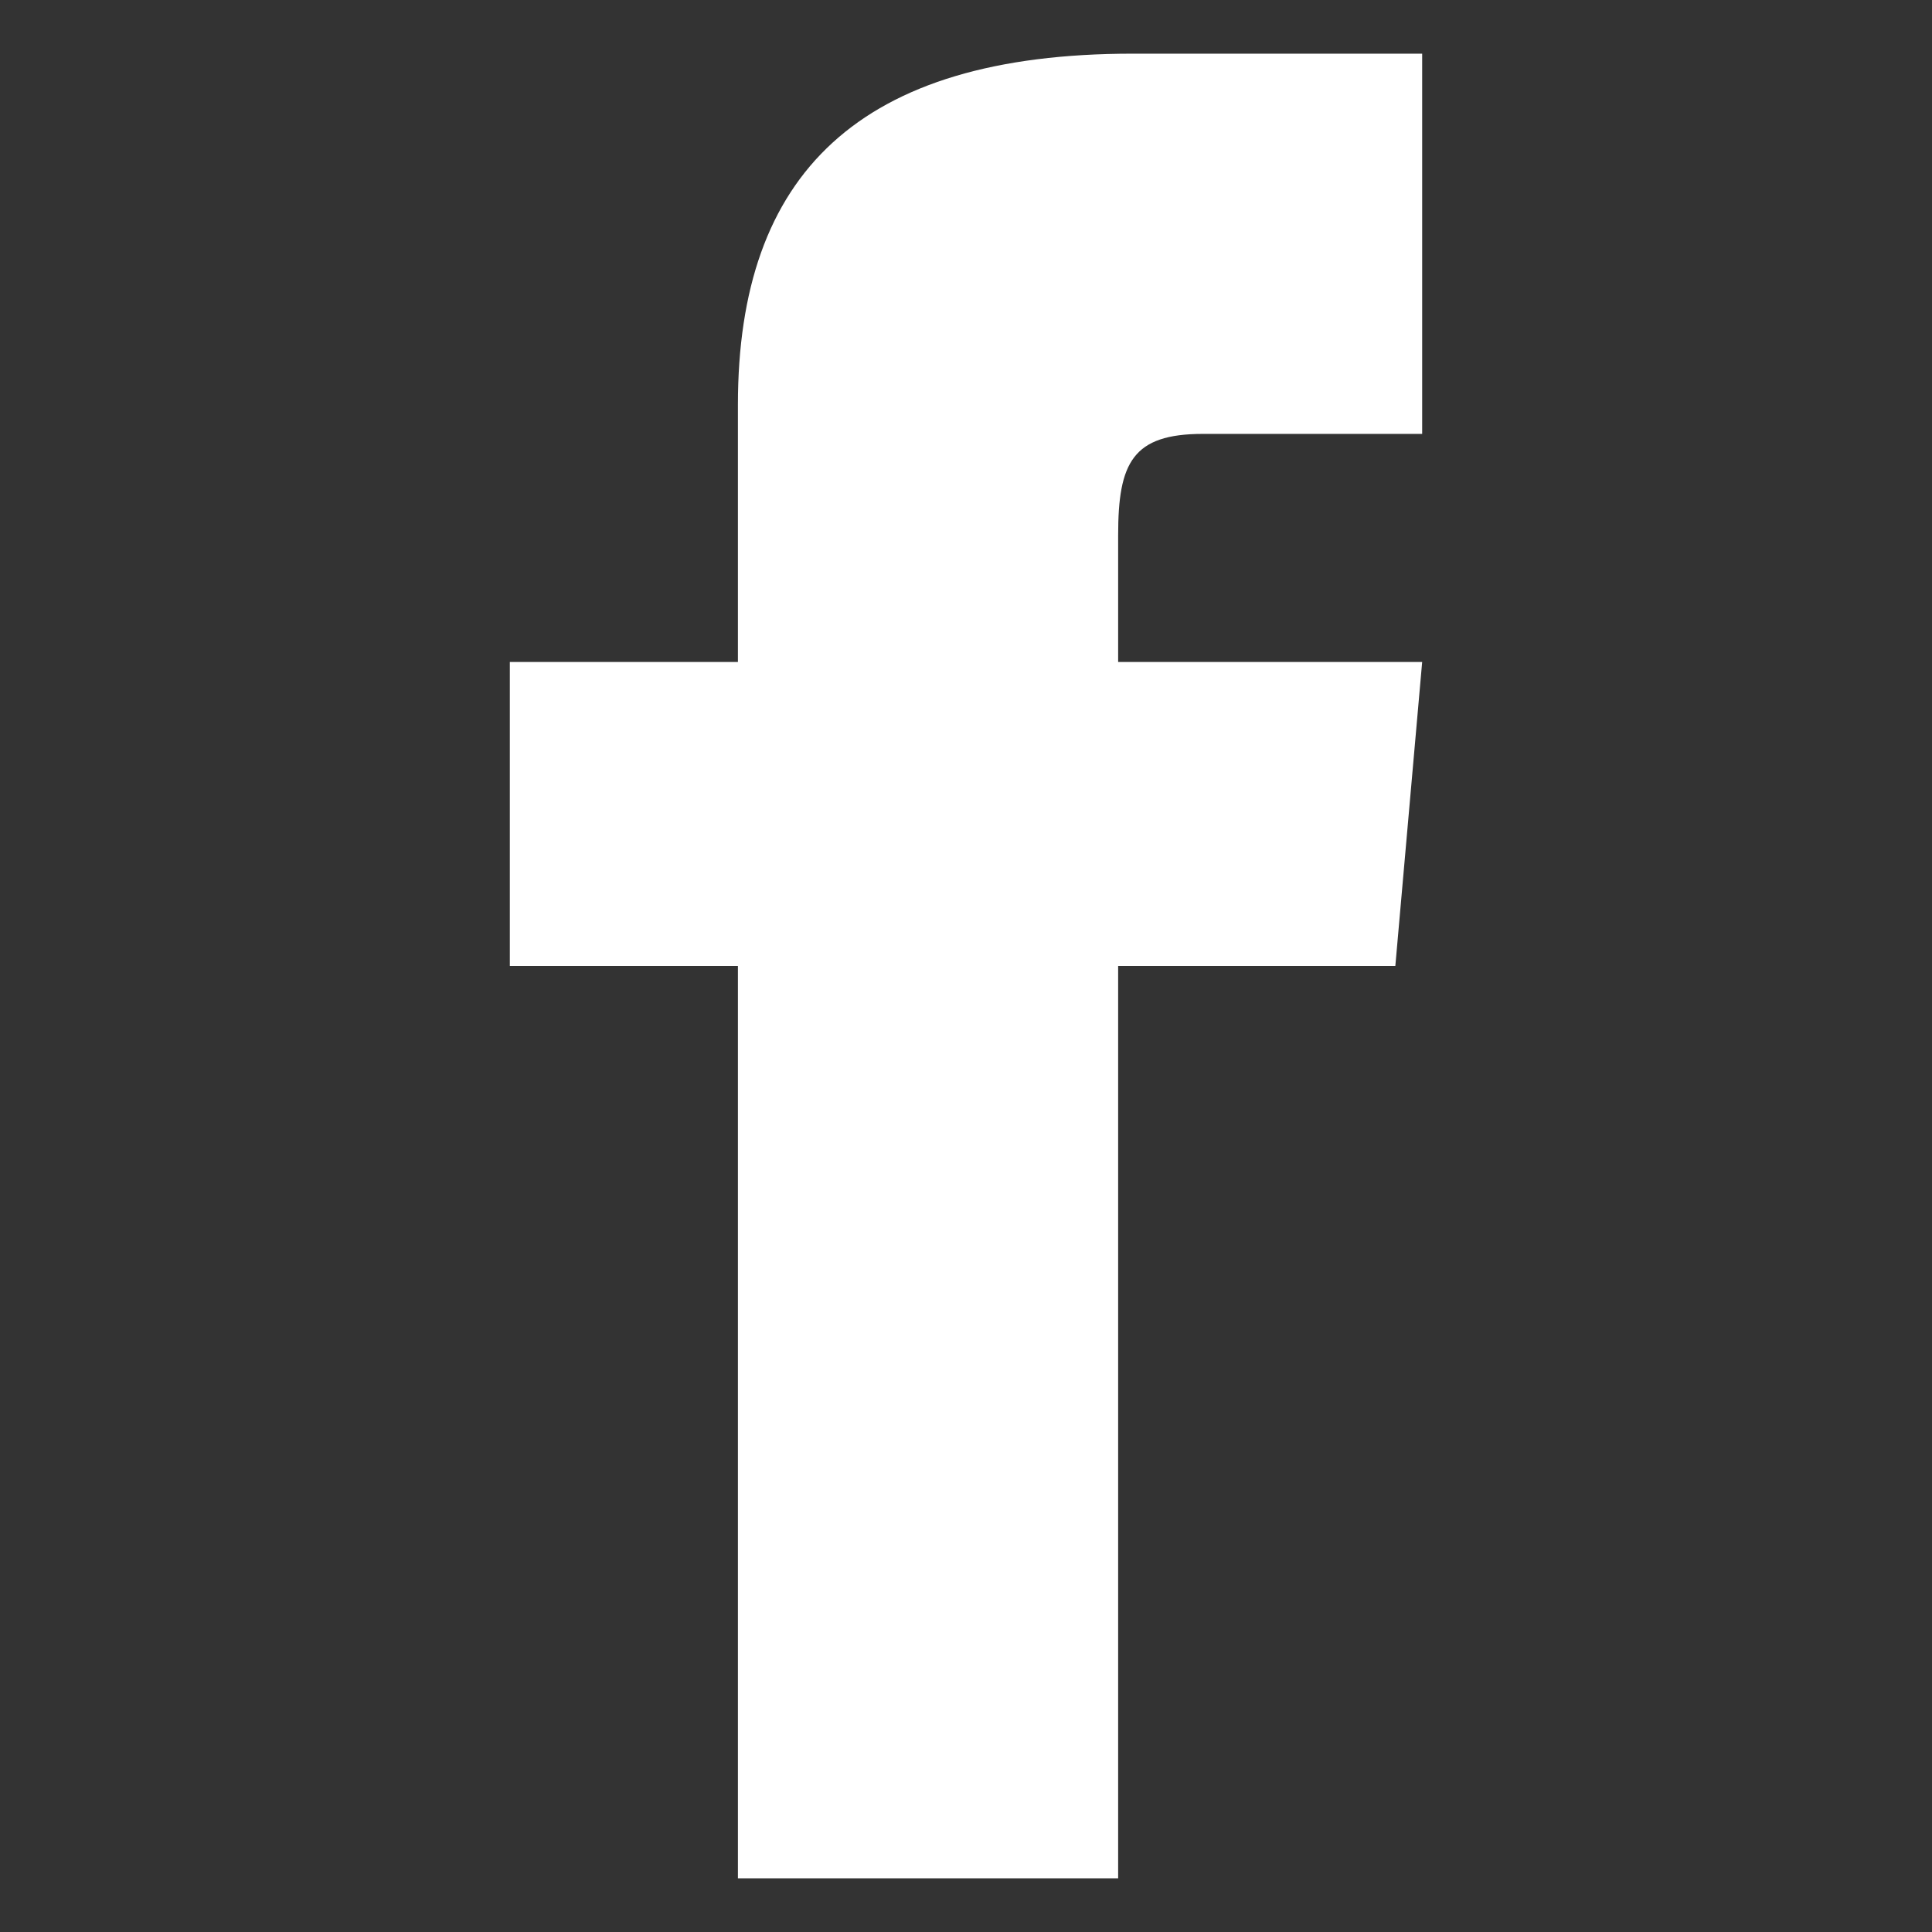
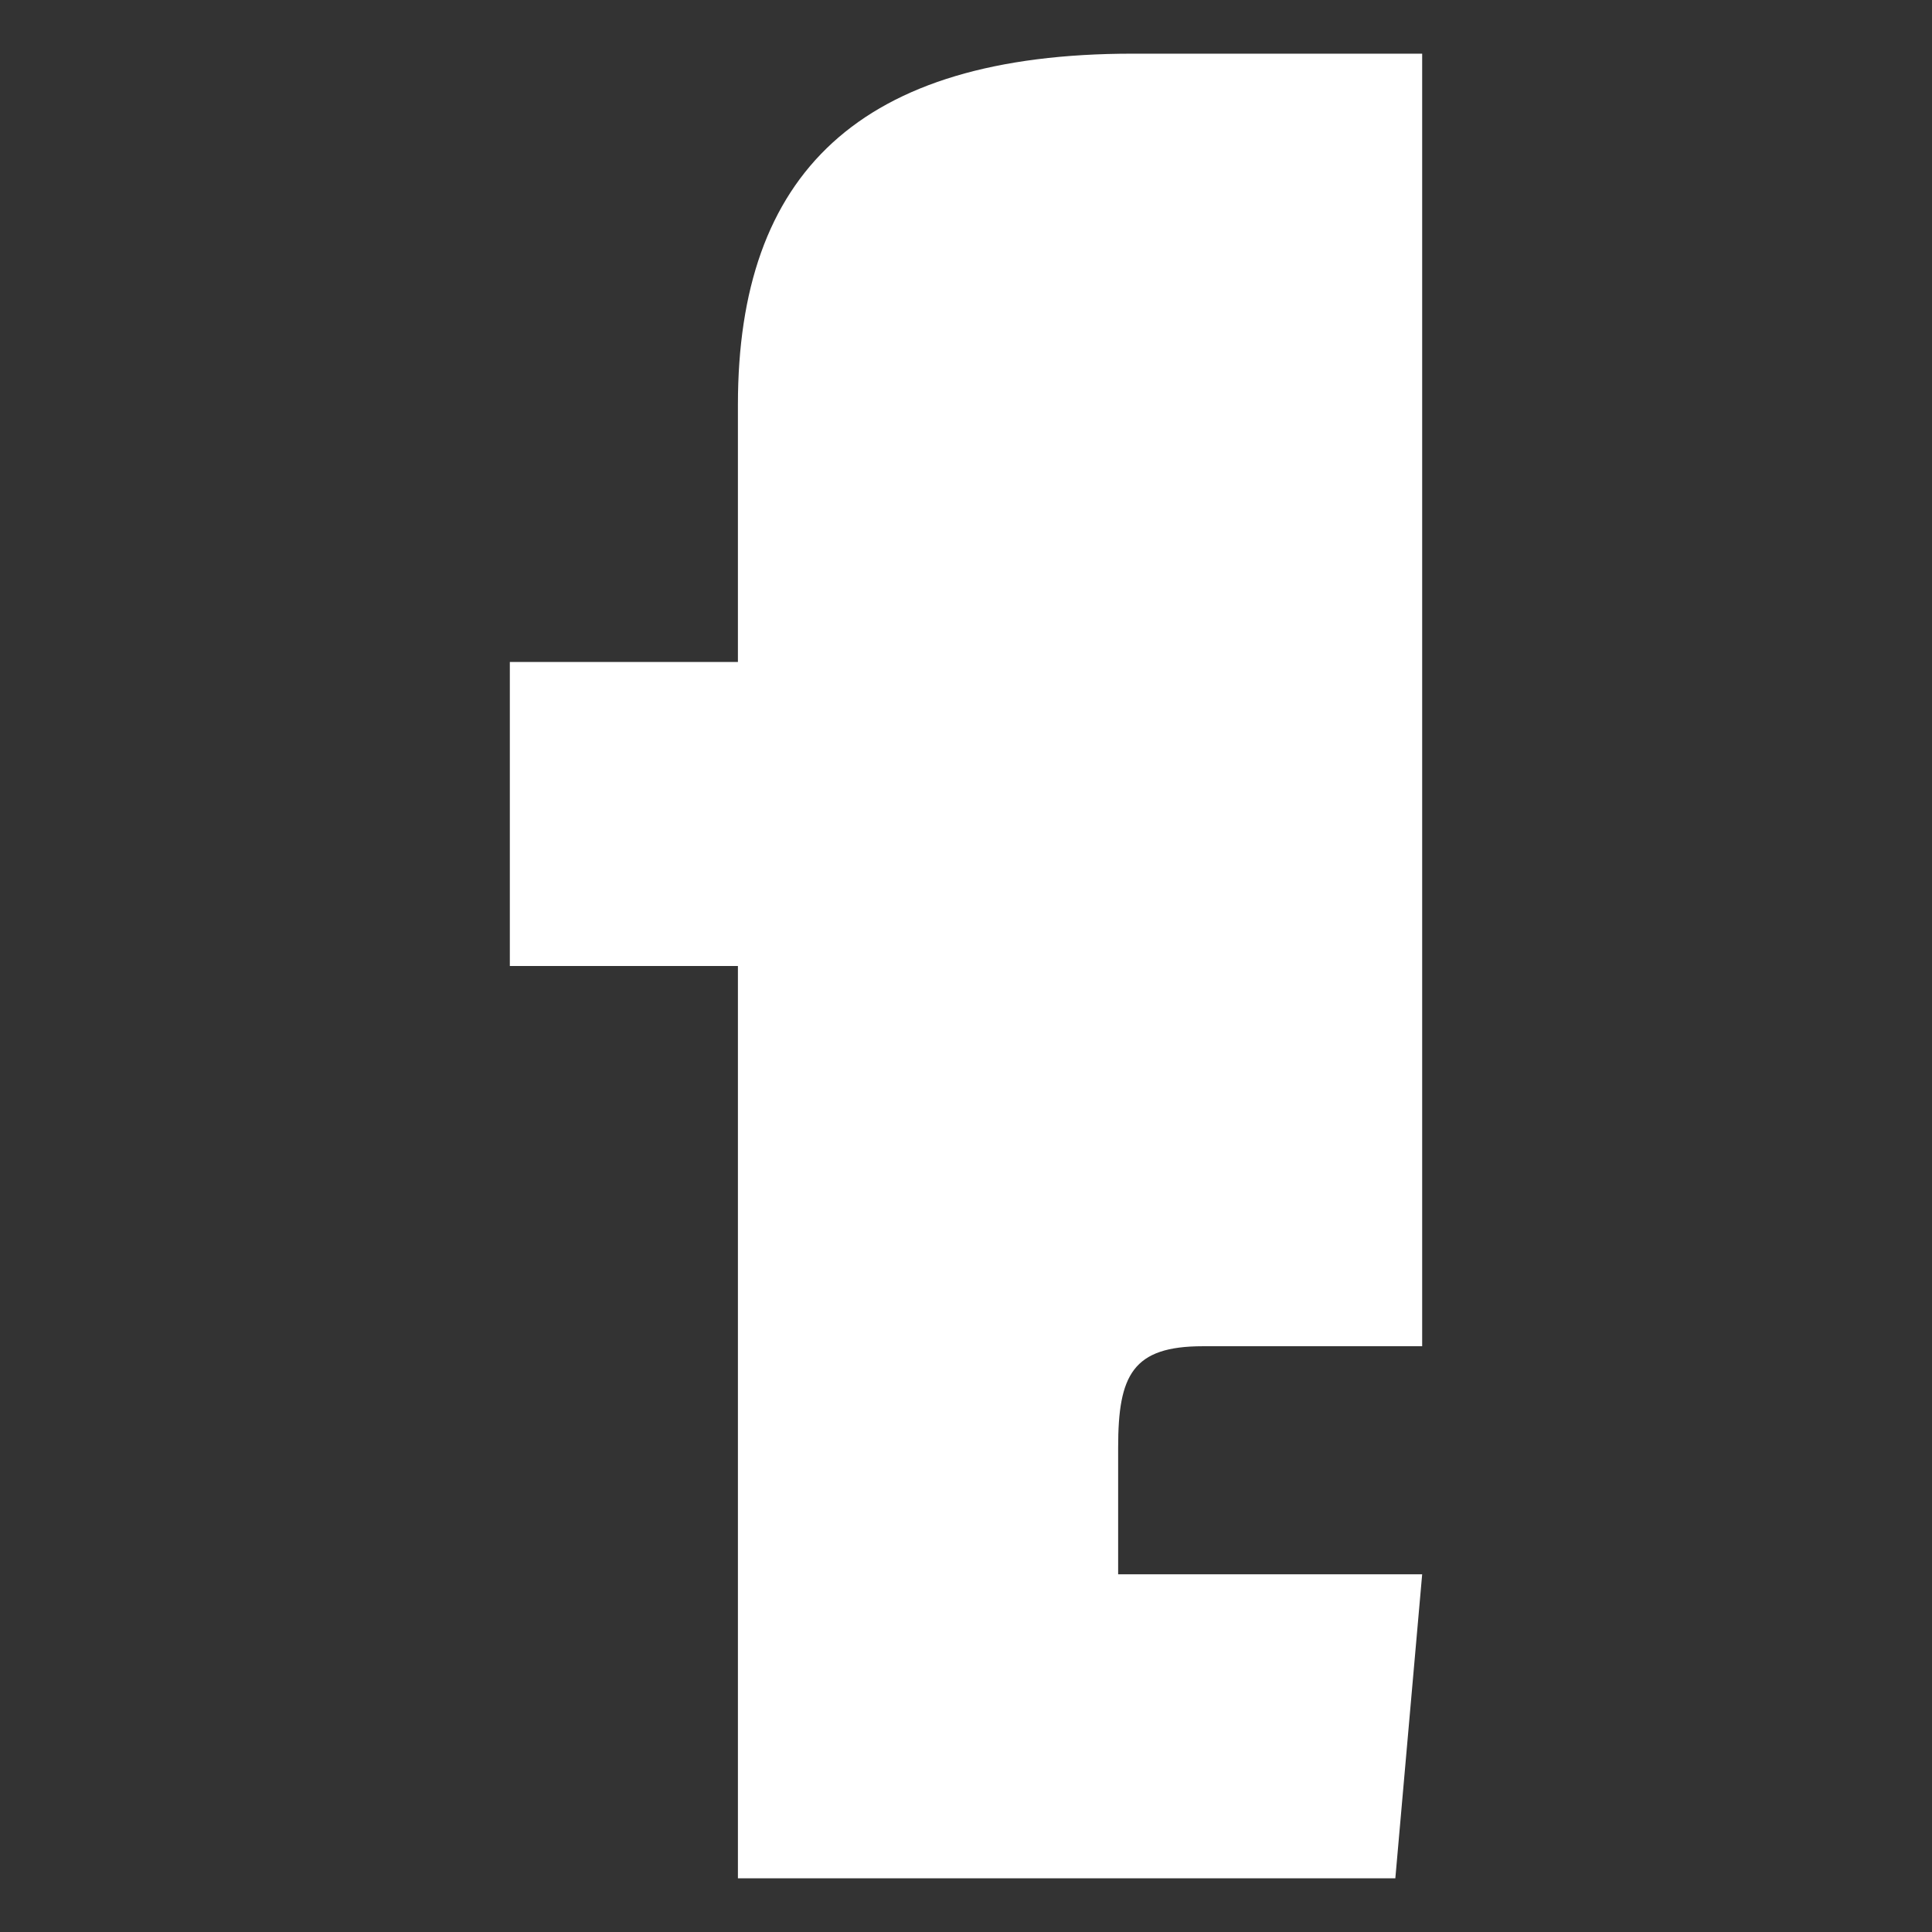
<svg xmlns="http://www.w3.org/2000/svg" viewBox="0 0 72 72">
  <rect x="0" y="0" width="72" height="72" fill="#333333" stroke="none" />
-   <path d="M27.5 24.67H19V36h8.5v34h14.17V36H52l1-11.33H41.67v-4.73c0-2.7.54-3.77 3.16-3.77H53V2H42.21C32 2 27.5 6.49 27.5 15.08z" fill="#fff" />
+   <path d="M27.5 24.67H19V36h8.5v34h14.17H52l1-11.33H41.67v-4.73c0-2.7.54-3.77 3.16-3.77H53V2H42.21C32 2 27.5 6.49 27.5 15.08z" fill="#fff" />
</svg>